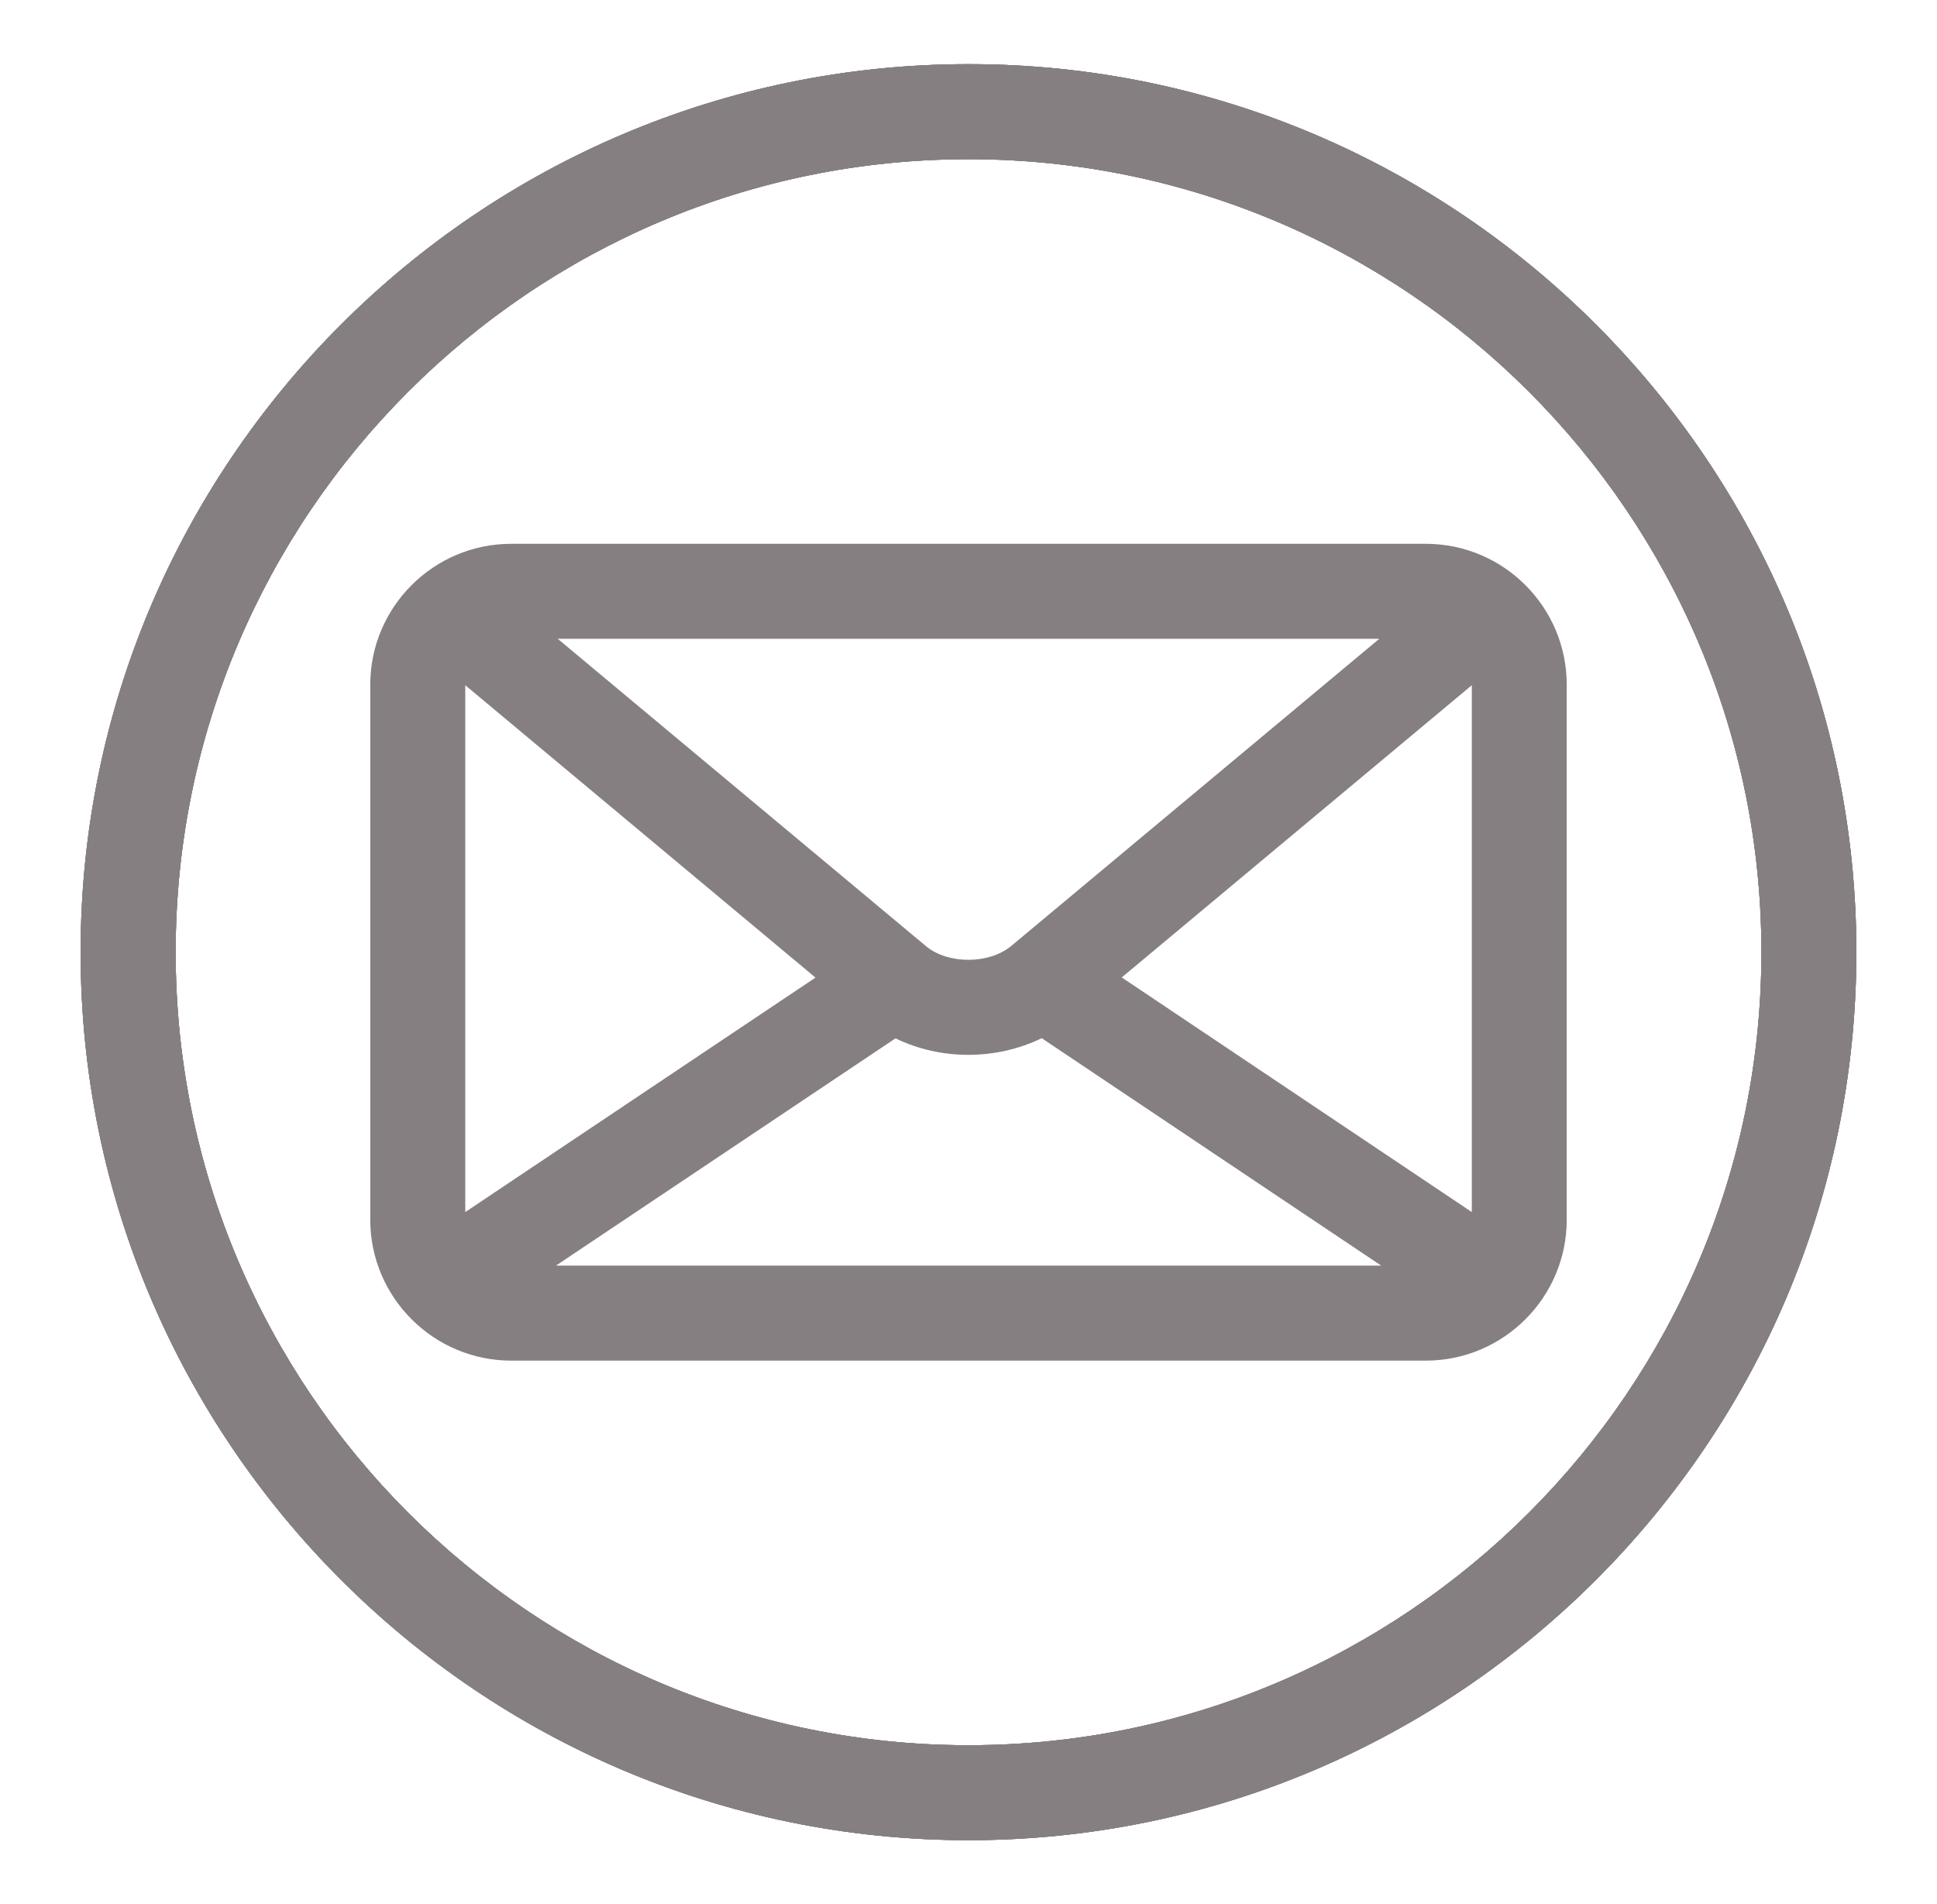
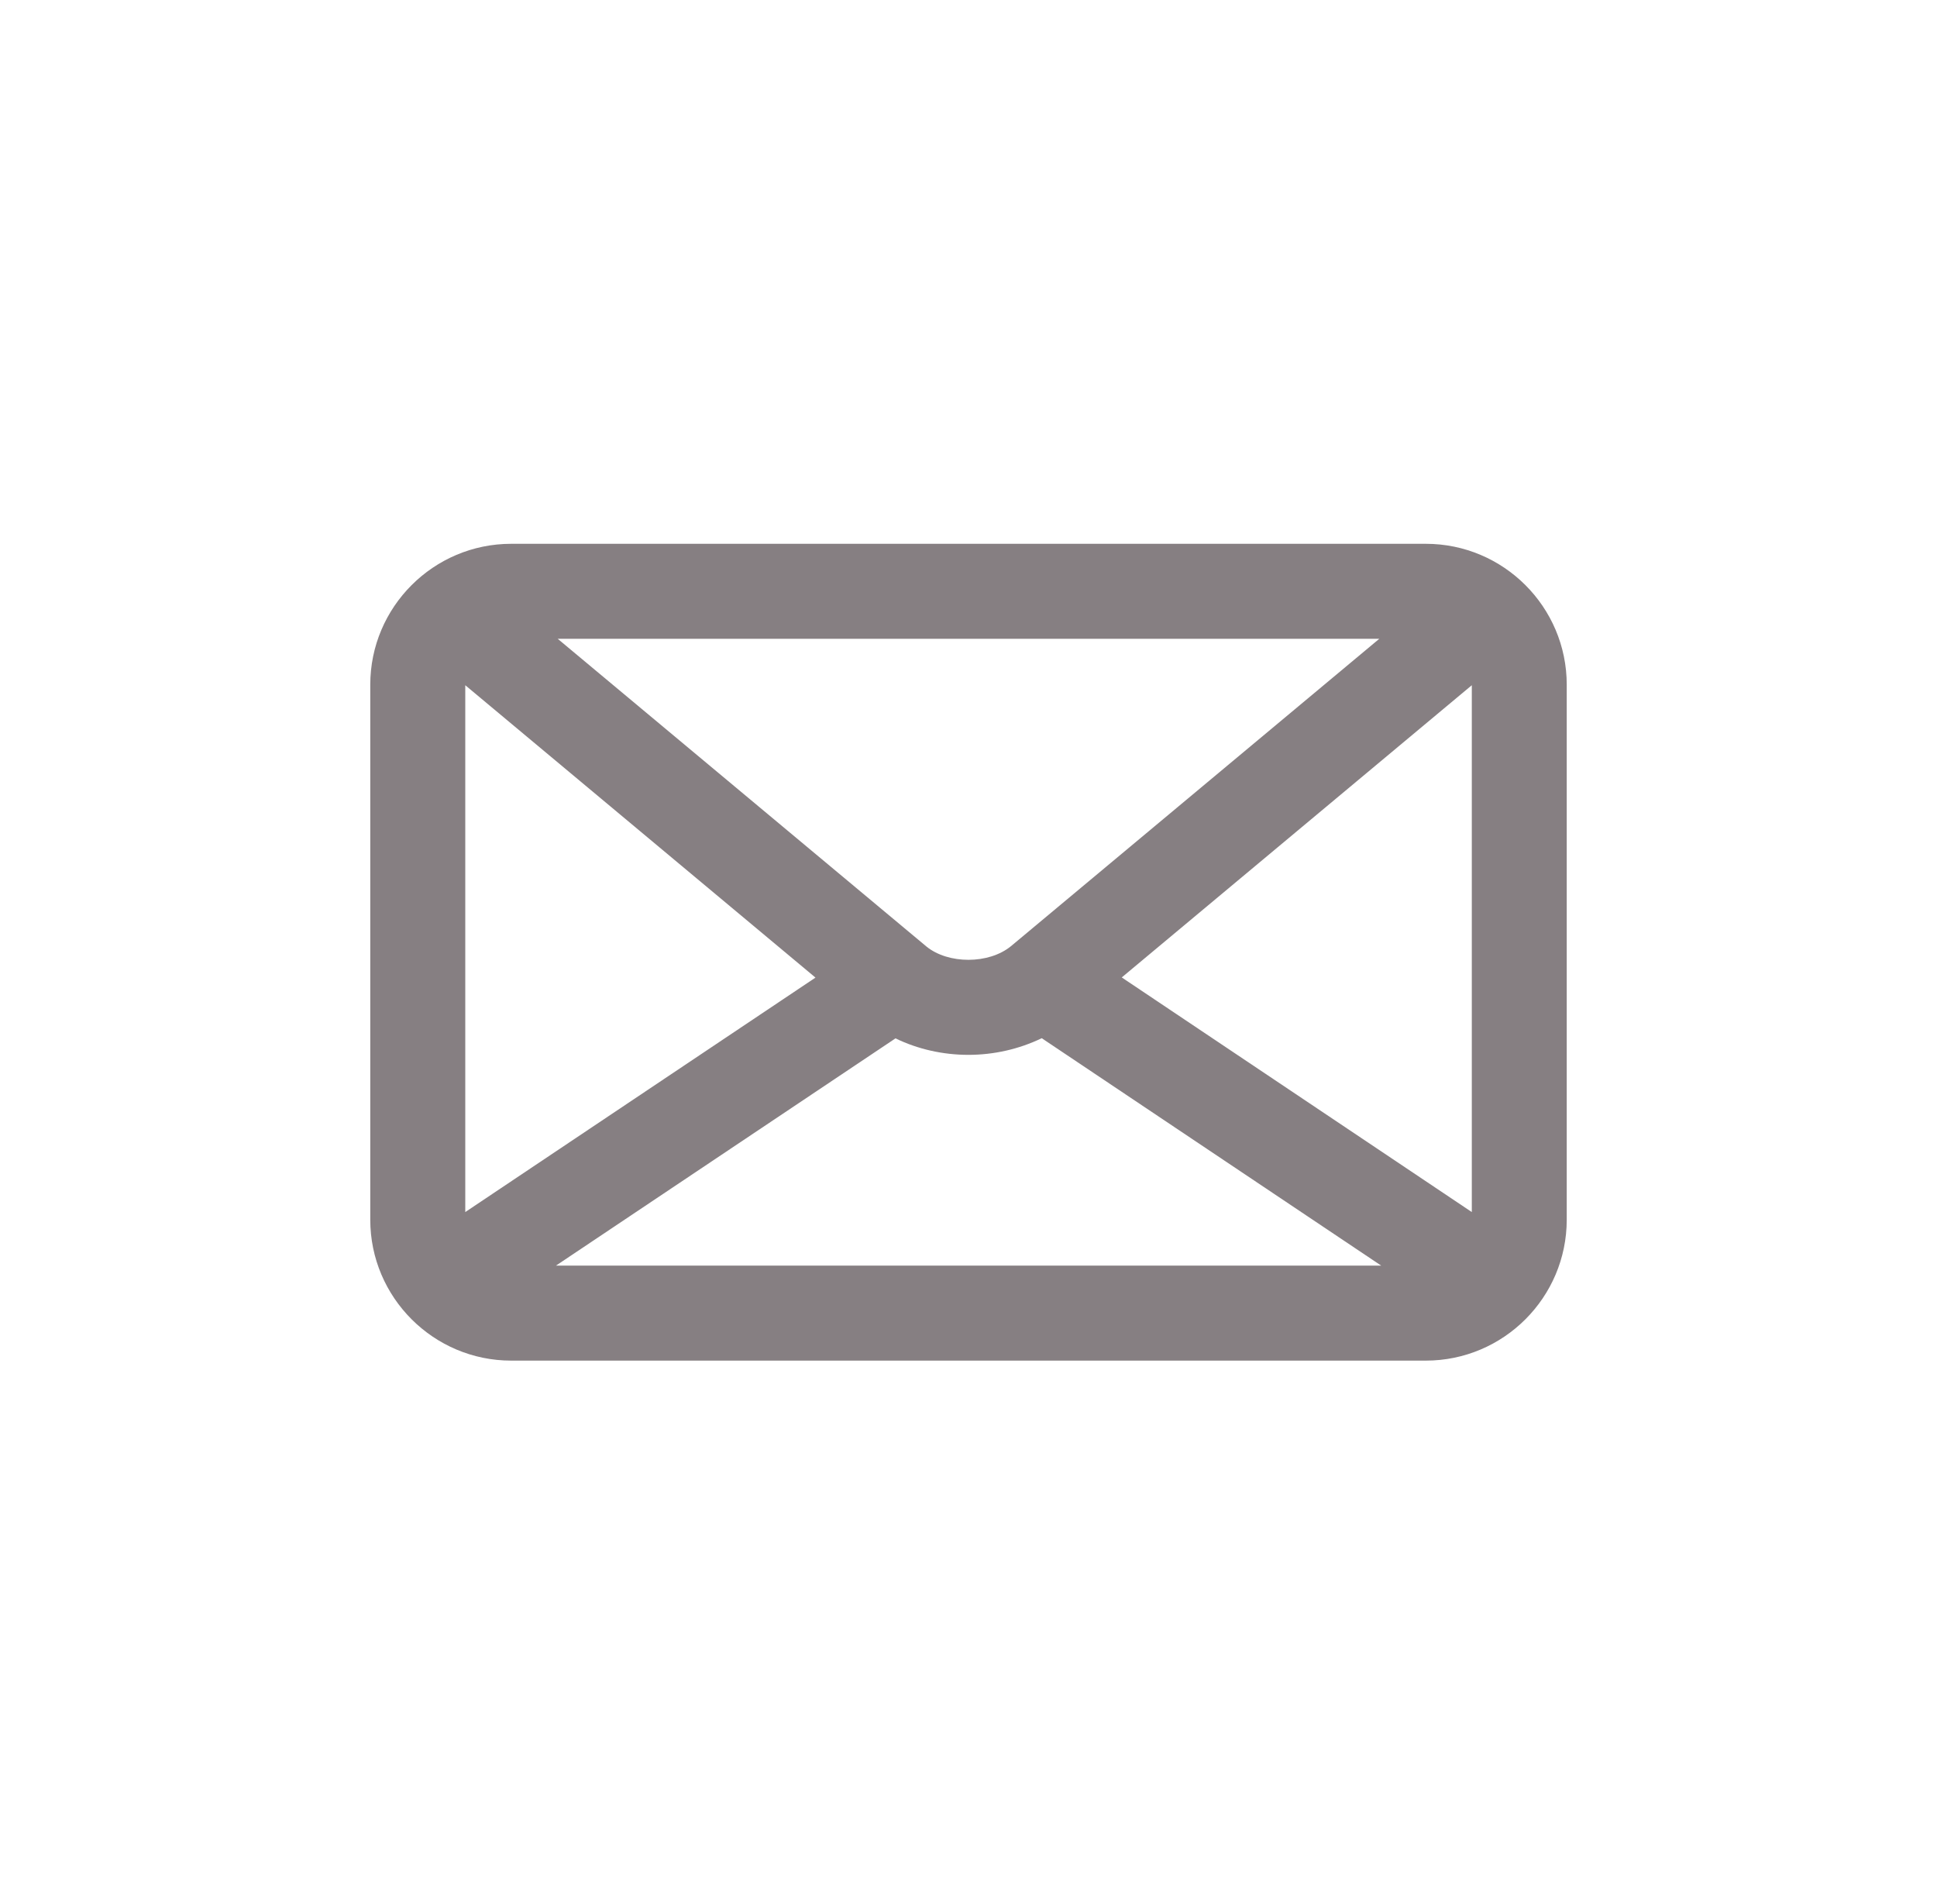
<svg xmlns="http://www.w3.org/2000/svg" xmlns:xlink="http://www.w3.org/1999/xlink" version="1.1" id="Layer_1" x="0px" y="0px" viewBox="0 0 235 231" style="enable-background:new 0 0 235 231;" xml:space="preserve">
  <style type="text/css">
	.st0{fill:#867F82;}
	.st1{clip-path:url(#SVGID_00000158731405433896700380000011745261447401045403_);fill:#867F82;}
	.st2{clip-path:url(#SVGID_00000004546282569268420930000000245046216236851346_);fill:#867F82;}
	.st3{clip-path:url(#SVGID_00000093887298254108189440000001469365442442689432_);fill:#867F82;}
</style>
  <g>
    <g>
      <defs>
        <path id="SVGID_1_" d="M-588.969,181.098c-18.947,0-40.966-11.658-62.583-33.265c-23.383-23.383-35.147-47.227-33.13-67.125     c1.086-10.784,9.228-28.242,19.024-29.971c7.634-1.364,20.867-2.295,24.218,6.722l10.007,25.649     c3.284,8.988-3.092,14.203-6.52,17.007c-2.218,1.815-3.678,3.092-3.774,4.273c0.068,2.113,4.773,10.573,13.934,19.657     c9.075,9.008,17.535,13.752,19.715,13.867c1.114-0.086,2.372-1.469,4.293-3.735c3.054-3.591,8.162-9.612,16.959-6.376     l25.851,10.073c8.921,3.313,7.932,16.479,6.539,24.036l-5.675-0.96l5.666,0.999c-1.844,10.467-20.829,17.996-30.067,18.927     C-585.973,181.031-587.462,181.098-588.969,181.098L-588.969,181.098z M-656.613,61.407c-1.93,0-4.312,0.192-6.972,0.663     c-2.411,0.989-8.777,11.235-9.642,19.801c-1.661,16.392,8.931,36.923,29.827,57.819c20.828,20.829,41.341,31.402,57.723,29.731     c8.537-0.864,18.754-7.077,19.917-9.603c1.066-5.839,0.749-10.035,0.153-11.38l-25.294-9.862c-0.883-0.327-1.142-0.432-4.1,3.053     c-2.621,3.092-6.213,7.318-12.34,7.779c-10.208,0.72-26.716-15.336-28.569-17.18c-1.854-1.834-18.083-18.255-17.305-28.694     c0.461-6.194,4.801-9.747,7.97-12.34c3.457-2.833,3.371-3.083,3.025-4.004l-9.824-25.199     C-652.781,61.656-654.404,61.407-656.613,61.407L-656.613,61.407z M-565.74,159.76L-565.74,159.76L-565.74,159.76z      M-565.125,148.621c0.019,0,0.029,0.009,0.048,0.019L-565.125,148.621L-565.125,148.621z M-652.205,61.56     c0,0.009,0.009,0.029,0.009,0.038L-652.205,61.56L-652.205,61.56z" />
      </defs>
      <use xlink:href="#SVGID_1_" style="overflow:visible;fill:#867F82;" />
      <clipPath id="SVGID_00000082337777608337463540000004953983305081085850_">
        <use xlink:href="#SVGID_1_" style="overflow:visible;" />
      </clipPath>
      <path style="clip-path:url(#SVGID_00000082337777608337463540000004953983305081085850_);fill:#867F82;" d="M1058.419-1622.291    c-953.574-920.924-2463.16-920.924-3415.774,0c-943.011,976.621-916.123,2533.262,60.499,3476.273    c952.614,919.964,2463.16,919.964,3415.774,0C2061.928,876.4,2035.04-679.28,1058.419-1622.291L1058.419-1622.291z     M1002.722,1737.786L1002.722,1737.786c-896.917,894.996-2349.845,894.036-3245.801-1.92s-894.996-2349.845,1.92-3244.841    c896.917-894.997,2348.885-894.997,3244.841,1.92c430.213,430.213,671.247,1014.073,671.247,1622.901    C1674.929,723.713,1432.934,1307.573,1002.722,1737.786L1002.722,1737.786z" />
      <path style="clip-path:url(#SVGID_00000082337777608337463540000004953983305081085850_);fill:#867F82;" d="M1058.419-1622.291    c-953.574-920.924-2463.16-920.924-3415.774,0c-943.011,976.621-916.123,2533.262,60.499,3476.273    c952.614,919.964,2463.16,919.964,3415.774,0C2061.928,876.4,2035.04-679.28,1058.419-1622.291L1058.419-1622.291z     M1002.722,1737.786L1002.722,1737.786c-896.917,894.996-2349.845,894.036-3245.801-1.92s-894.996-2349.845,1.92-3244.841    c896.917-894.997,2348.885-894.997,3244.841,1.92c430.213,430.213,671.247,1014.073,671.247,1622.901    C1674.929,723.713,1432.934,1307.573,1002.722,1737.786L1002.722,1737.786z" />
      <path style="clip-path:url(#SVGID_00000082337777608337463540000004953983305081085850_);fill:#867F82;" d="M760.727,814.942    L299.785,355.92c-104.672-104.672-274.645-104.672-379.317,0l0,0l-264.081,264.081c-20.166,20.166-51.856,23.048-74.903,6.723    c-144.044-100.831-279.446-214.146-404.285-338.985c-111.394-111.394-214.146-230.471-306.335-358.191    c-16.325-23.047-14.404-54.737,5.762-74.903l270.803-270.804c104.672-104.672,104.672-273.684,0-378.357l-460.942-460.942    c-106.593-101.791-273.684-101.791-379.317,0l-145.965,145.965c-219.908,217.987-298.652,541.607-203.583,835.458    c71.062,215.106,171.893,420.61,299.612,607.867c115.236,171.893,246.796,332.263,393.722,478.227    c159.409,160.37,336.104,303.454,527.203,425.412c209.345,136.362,439.816,239.114,681.811,303.453    c62.419,15.365,125.799,23.047,190.138,23.047c219.908-0.96,430.213-89.307,583.86-245.835l125.799-125.799    C865.399,1089.586,865.399,919.614,760.727,814.942L760.727,814.942z M645.492,1081.904    C644.531,1081.904,644.531,1081.904,645.492,1081.904l0.96-1.921l-125.799,125.799    c-161.33,163.25-395.642,230.471-618.431,176.694c-224.709-60.499-437.895-155.567-632.835-283.288    c-180.536-115.235-347.628-250.637-499.354-402.364c-139.243-138.282-264.082-290.009-372.595-452.299    c-119.077-174.774-213.186-365.873-280.407-567.535c-76.824-236.233-13.444-495.513,164.211-669.326l145.965-145.965    c40.332-40.333,106.593-41.293,146.925,0l0,0l460.942,460.942c40.332,40.333,41.293,106.593,0,146.925l0,0l-270.803,270.804    c-77.784,76.824-87.387,198.781-23.047,287.129c97.95,134.441,206.464,260.24,323.62,377.396    c131.561,131.561,273.684,251.598,426.372,358.191c88.347,61.459,207.424,50.896,283.287-24.968L35.703,473.076    c40.333-40.333,106.593-41.293,146.926,0l0,0l460.942,461.903C685.824,975.311,685.824,1041.571,645.492,1081.904    L645.492,1081.904z" />
      <path style="clip-path:url(#SVGID_00000082337777608337463540000004953983305081085850_);fill:#867F82;" d="M760.727,814.942    L299.785,355.92c-104.672-104.672-274.645-104.672-379.317,0l0,0l-264.081,264.081c-20.166,20.166-51.856,23.048-74.903,6.723    c-144.044-100.831-279.446-214.146-404.285-338.985c-111.394-111.394-214.146-230.471-306.335-358.191    c-16.325-23.047-14.404-54.737,5.762-74.903l270.803-270.804c104.672-104.672,104.672-273.684,0-378.357l-460.942-460.942    c-106.593-101.791-273.684-101.791-379.317,0l-145.965,145.965c-219.908,217.987-298.652,541.607-203.583,835.458    c71.062,215.106,171.893,420.61,299.612,607.867c115.236,171.893,246.796,332.263,393.722,478.227    c159.409,160.37,336.104,303.454,527.203,425.412c209.345,136.362,439.816,239.114,681.811,303.453    c62.419,15.365,125.799,23.047,190.138,23.047c219.908-0.96,430.213-89.307,583.86-245.835l125.799-125.799    C865.399,1089.586,865.399,919.614,760.727,814.942L760.727,814.942z M645.492,1081.904    C644.531,1081.904,644.531,1081.904,645.492,1081.904l0.96-1.921l-125.799,125.799    c-161.33,163.25-395.642,230.471-618.431,176.694c-224.709-60.499-437.895-155.567-632.835-283.288    c-180.536-115.235-347.628-250.637-499.354-402.364c-139.243-138.282-264.082-290.009-372.595-452.299    c-119.077-174.774-213.186-365.873-280.407-567.535c-76.824-236.233-13.444-495.513,164.211-669.326l145.965-145.965    c40.332-40.333,106.593-41.293,146.925,0l0,0l460.942,460.942c40.332,40.333,41.293,106.593,0,146.925l0,0l-270.803,270.804    c-77.784,76.824-87.387,198.781-23.047,287.129c97.95,134.441,206.464,260.24,323.62,377.396    c131.561,131.561,273.684,251.598,426.372,358.191c88.347,61.459,207.424,50.896,283.287-24.968L35.703,473.076    c40.333-40.333,106.593-41.293,146.926,0l0,0l460.942,461.903C685.824,975.311,685.824,1041.571,645.492,1081.904    L645.492,1081.904z" />
    </g>
  </g>
  <g>
    <g>
      <defs>
-         <path id="SVGID_00000159438993570612785870000006665119406474405565_" d="M-157.495,185.942c-0.009,0-0.02,0-0.029,0     c-1.779-0.009-3.45-0.835-4.538-2.244c-1.759-2.284-43.065-56.222-43.065-89.668c0-26.264,21.368-47.632,47.632-47.632     c26.265,0,47.633,21.367,47.633,47.632c0,34.631-41.345,87.481-43.114,89.716C-154.065,185.136-155.737,185.942-157.495,185.942     L-157.495,185.942z M-157.495,57.923c-19.91,0-36.108,16.198-36.108,36.108c0,23.544,25.546,61.683,36.147,76.482     c10.62-14.595,36.069-52.111,36.069-76.482C-121.387,74.12-137.585,57.923-157.495,57.923L-157.495,57.923z" />
-       </defs>
+         </defs>
      <use xlink:href="#SVGID_00000159438993570612785870000006665119406474405565_" style="overflow:visible;fill:#867F82;" />
      <clipPath id="SVGID_00000034082961074867571230000016437752445181086598_">
        <use xlink:href="#SVGID_00000159438993570612785870000006665119406474405565_" style="overflow:visible;" />
      </clipPath>
      <path style="clip-path:url(#SVGID_00000034082961074867571230000016437752445181086598_);fill:#867F82;" d="M-157.495-2371.358    c-1372.025,0-2487.526,1115.499-2487.526,2487.524S-1529.52,2603.689-157.495,2603.689S2330.029,1488.191,2330.029,116.166    S1214.529-2371.358-157.495-2371.358L-157.495-2371.358z M-157.495,2370.484c-1242.79,0-2254.321-1011.528-2254.321-2254.318    s1011.53-2254.319,2254.321-2254.319S2096.823-1126.625,2096.823,116.166S1085.295,2370.484-157.495,2370.484L-157.495,2370.484z     M-157.495-1385.094c-624.796,0-1133.961,508.193-1133.961,1133.961c0,465.439,557.749,1220.441,1042.622,1824.832    c22.348,27.207,55.386,43.726,91.338,43.726s68.99-16.519,91.339-43.726l14.575-18.462    C456.612,921.696,976.465,212.363,976.465-251.133C976.465-876.901,467.301-1385.094-157.495-1385.094L-157.495-1385.094    L-157.495-1385.094z M-157.495,1314.258c-301.223-378.959-900.756-1167.97-900.756-1565.391    c0-496.533,404.223-900.755,900.756-900.755c496.533,0,900.756,404.223,900.756,900.755    C743.26,155.033,147.615,931.412-157.495,1314.258L-157.495,1314.258z M-157.495-942.976    c-380.902,0-690.871,309.969-690.871,690.871s309.969,690.871,690.871,690.871s690.871-309.969,690.871-690.871    S223.407-942.976-157.495-942.976L-157.495-942.976L-157.495-942.976z M-157.495,206.532    c-252.639,0-457.665-205.026-457.665-457.665c0-252.639,205.027-458.637,457.665-458.637    c252.639,0,457.666,205.026,457.666,457.666S95.144,206.532-157.495,206.532L-157.495,206.532L-157.495,206.532z" />
    </g>
  </g>
  <g>
-     <path class="st0" d="M117.505,7.783C58.112,7.783,9.783,56.112,9.783,115.505c0,59.393,48.328,107.712,107.721,107.712   c59.393,0,107.712-48.319,107.712-107.712C225.217,56.112,176.898,7.783,117.505,7.783L117.505,7.783z M117.505,211.699   c-53.043,0-96.195-43.152-96.195-96.194c0-53.043,43.152-96.195,96.195-96.195c53.043,0,96.195,43.152,96.195,96.195   C213.7,168.548,170.547,211.699,117.505,211.699L117.505,211.699z" />
    <g>
      <defs>
-         <path id="SVGID_00000110447794626430720640000017821347489653366158_" d="M117.505,7.783     C58.112,7.783,9.783,56.112,9.783,115.505c0,59.393,48.328,107.712,107.721,107.712c59.393,0,107.712-48.319,107.712-107.712     C225.217,56.112,176.898,7.783,117.505,7.783L117.505,7.783z M117.505,211.699c-53.043,0-96.195-43.152-96.195-96.194     c0-53.043,43.152-96.195,96.195-96.195c53.043,0,96.195,43.152,96.195,96.195C213.7,168.548,170.547,211.699,117.505,211.699     L117.505,211.699z" />
-       </defs>
+         </defs>
      <use xlink:href="#SVGID_00000110447794626430720640000017821347489653366158_" style="overflow:visible;fill:#867F82;" />
      <clipPath id="SVGID_00000071561448476065970630000016941348460326393750_">
        <use xlink:href="#SVGID_00000110447794626430720640000017821347489653366158_" style="overflow:visible;" />
      </clipPath>
      <path style="clip-path:url(#SVGID_00000071561448476065970630000016941348460326393750_);fill:#867F82;" d="M117.505-2347.575    c1360.323,0,2463.08,1102.757,2463.08,2463.08S1477.827,2578.584,117.505,2578.584S-2345.577,1475.827-2345.577,115.505    S-1242.818-2347.575,117.505-2347.575L117.505-2347.575z" />
-       <path style="clip-path:url(#SVGID_00000071561448476065970630000016941348460326393750_);fill:#867F82;" d="M1680.983,1098.812    V-731.179L765.987,183.817L1680.983,1098.812z M-1250.659,1184.443h2736.327l-836.1-836.1L331.1,666.811    c-15.394,15.394-36.562,24.054-57.728,24.054H-36.438c-22.129,0-42.334-8.66-58.691-24.054l-318.468-318.469L-1250.659,1184.443    L-1250.659,1184.443z M-1445.974-731.179v1830.953l914.995-915.958L-1445.974-731.179z M1564.564-876.462h-2894.118    L-3.725,449.367h242.459L1564.564-876.462z" />
    </g>
    <path class="st0" d="M172.982,65.964H62.018c-9.419,0-17.097,7.668-17.097,17.097v64.887c0,9.429,7.678,17.097,17.097,17.097   h110.964c9.429,0,17.097-7.668,17.097-17.097V83.061C190.079,73.632,182.411,65.964,172.982,65.964L172.982,65.964z M56.447,83.119   l42.488,35.465l-42.488,28.441V83.119L56.447,83.119z M122.652,114.773c-2.694,2.204-7.601,2.194-10.247,0.048L67.666,77.49h99.668   L122.652,114.773L122.652,114.773z M108.643,125.954c2.732,1.328,5.782,2.001,8.842,2.001c3.07,0,6.129-0.683,8.9-2.02   l41.18,27.584H67.454L108.643,125.954L108.643,125.954z M136.093,118.564l42.469-35.445v63.906L136.093,118.564L136.093,118.564z" />
  </g>
</svg>